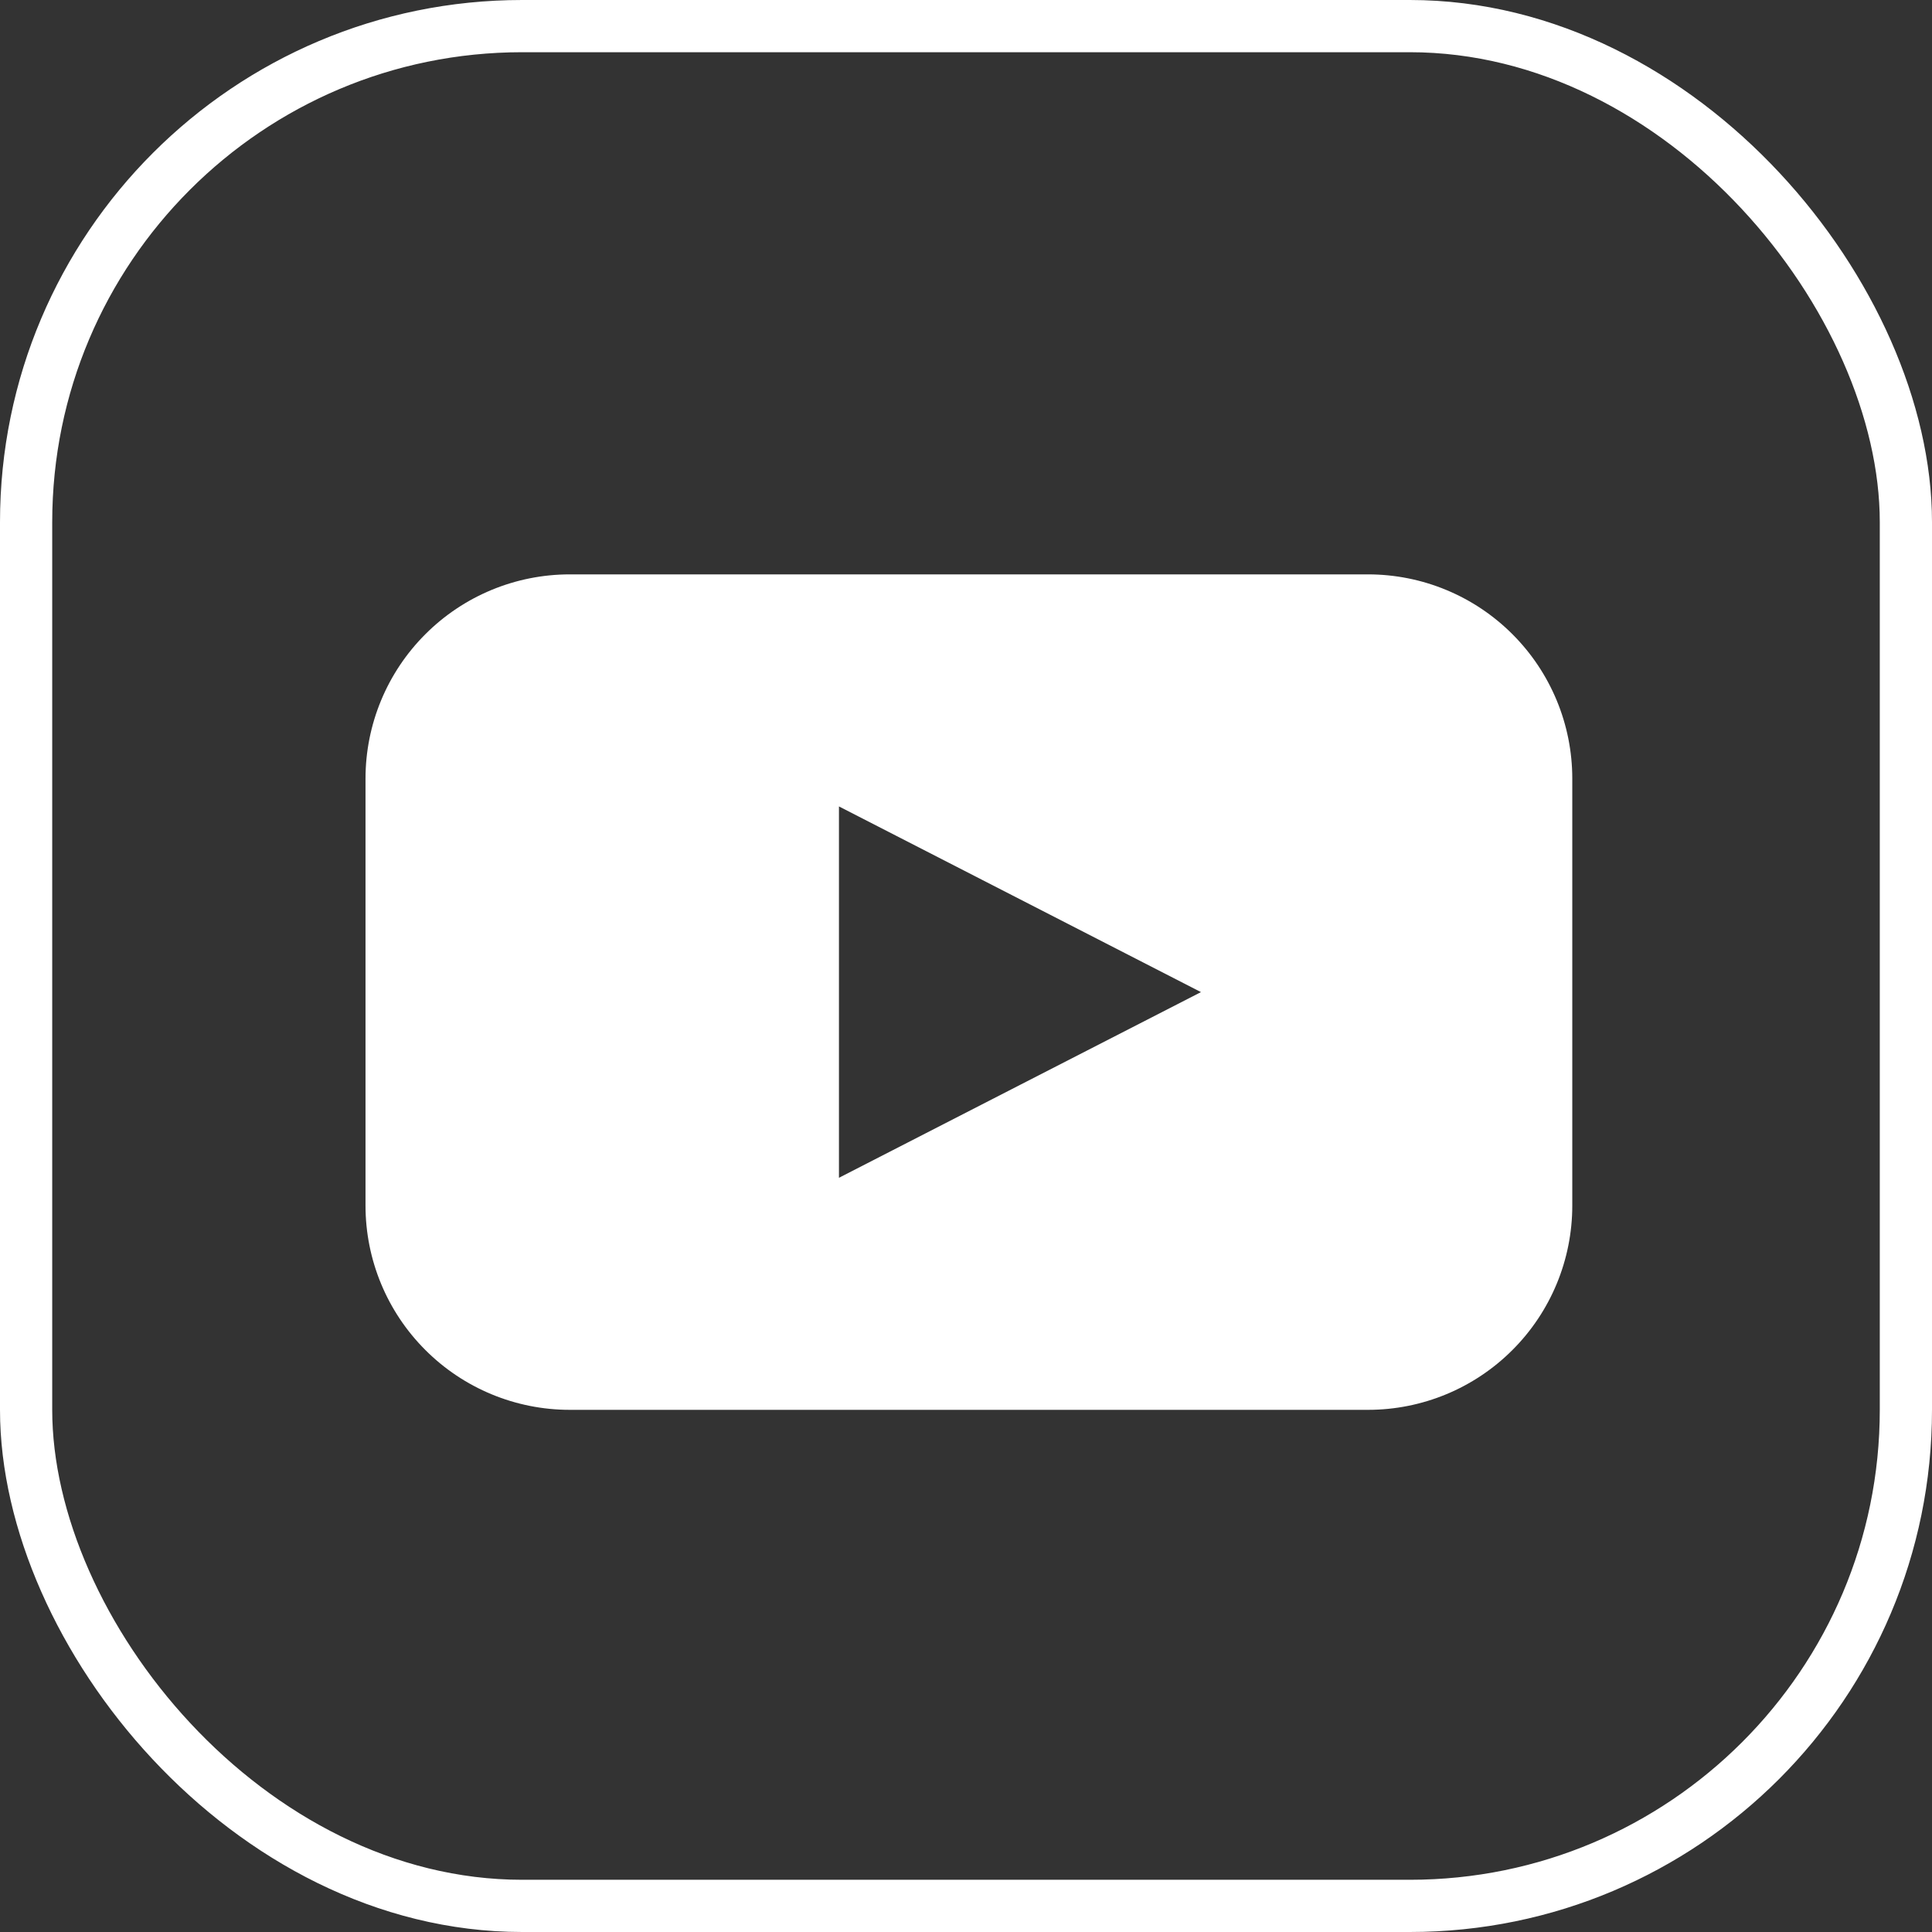
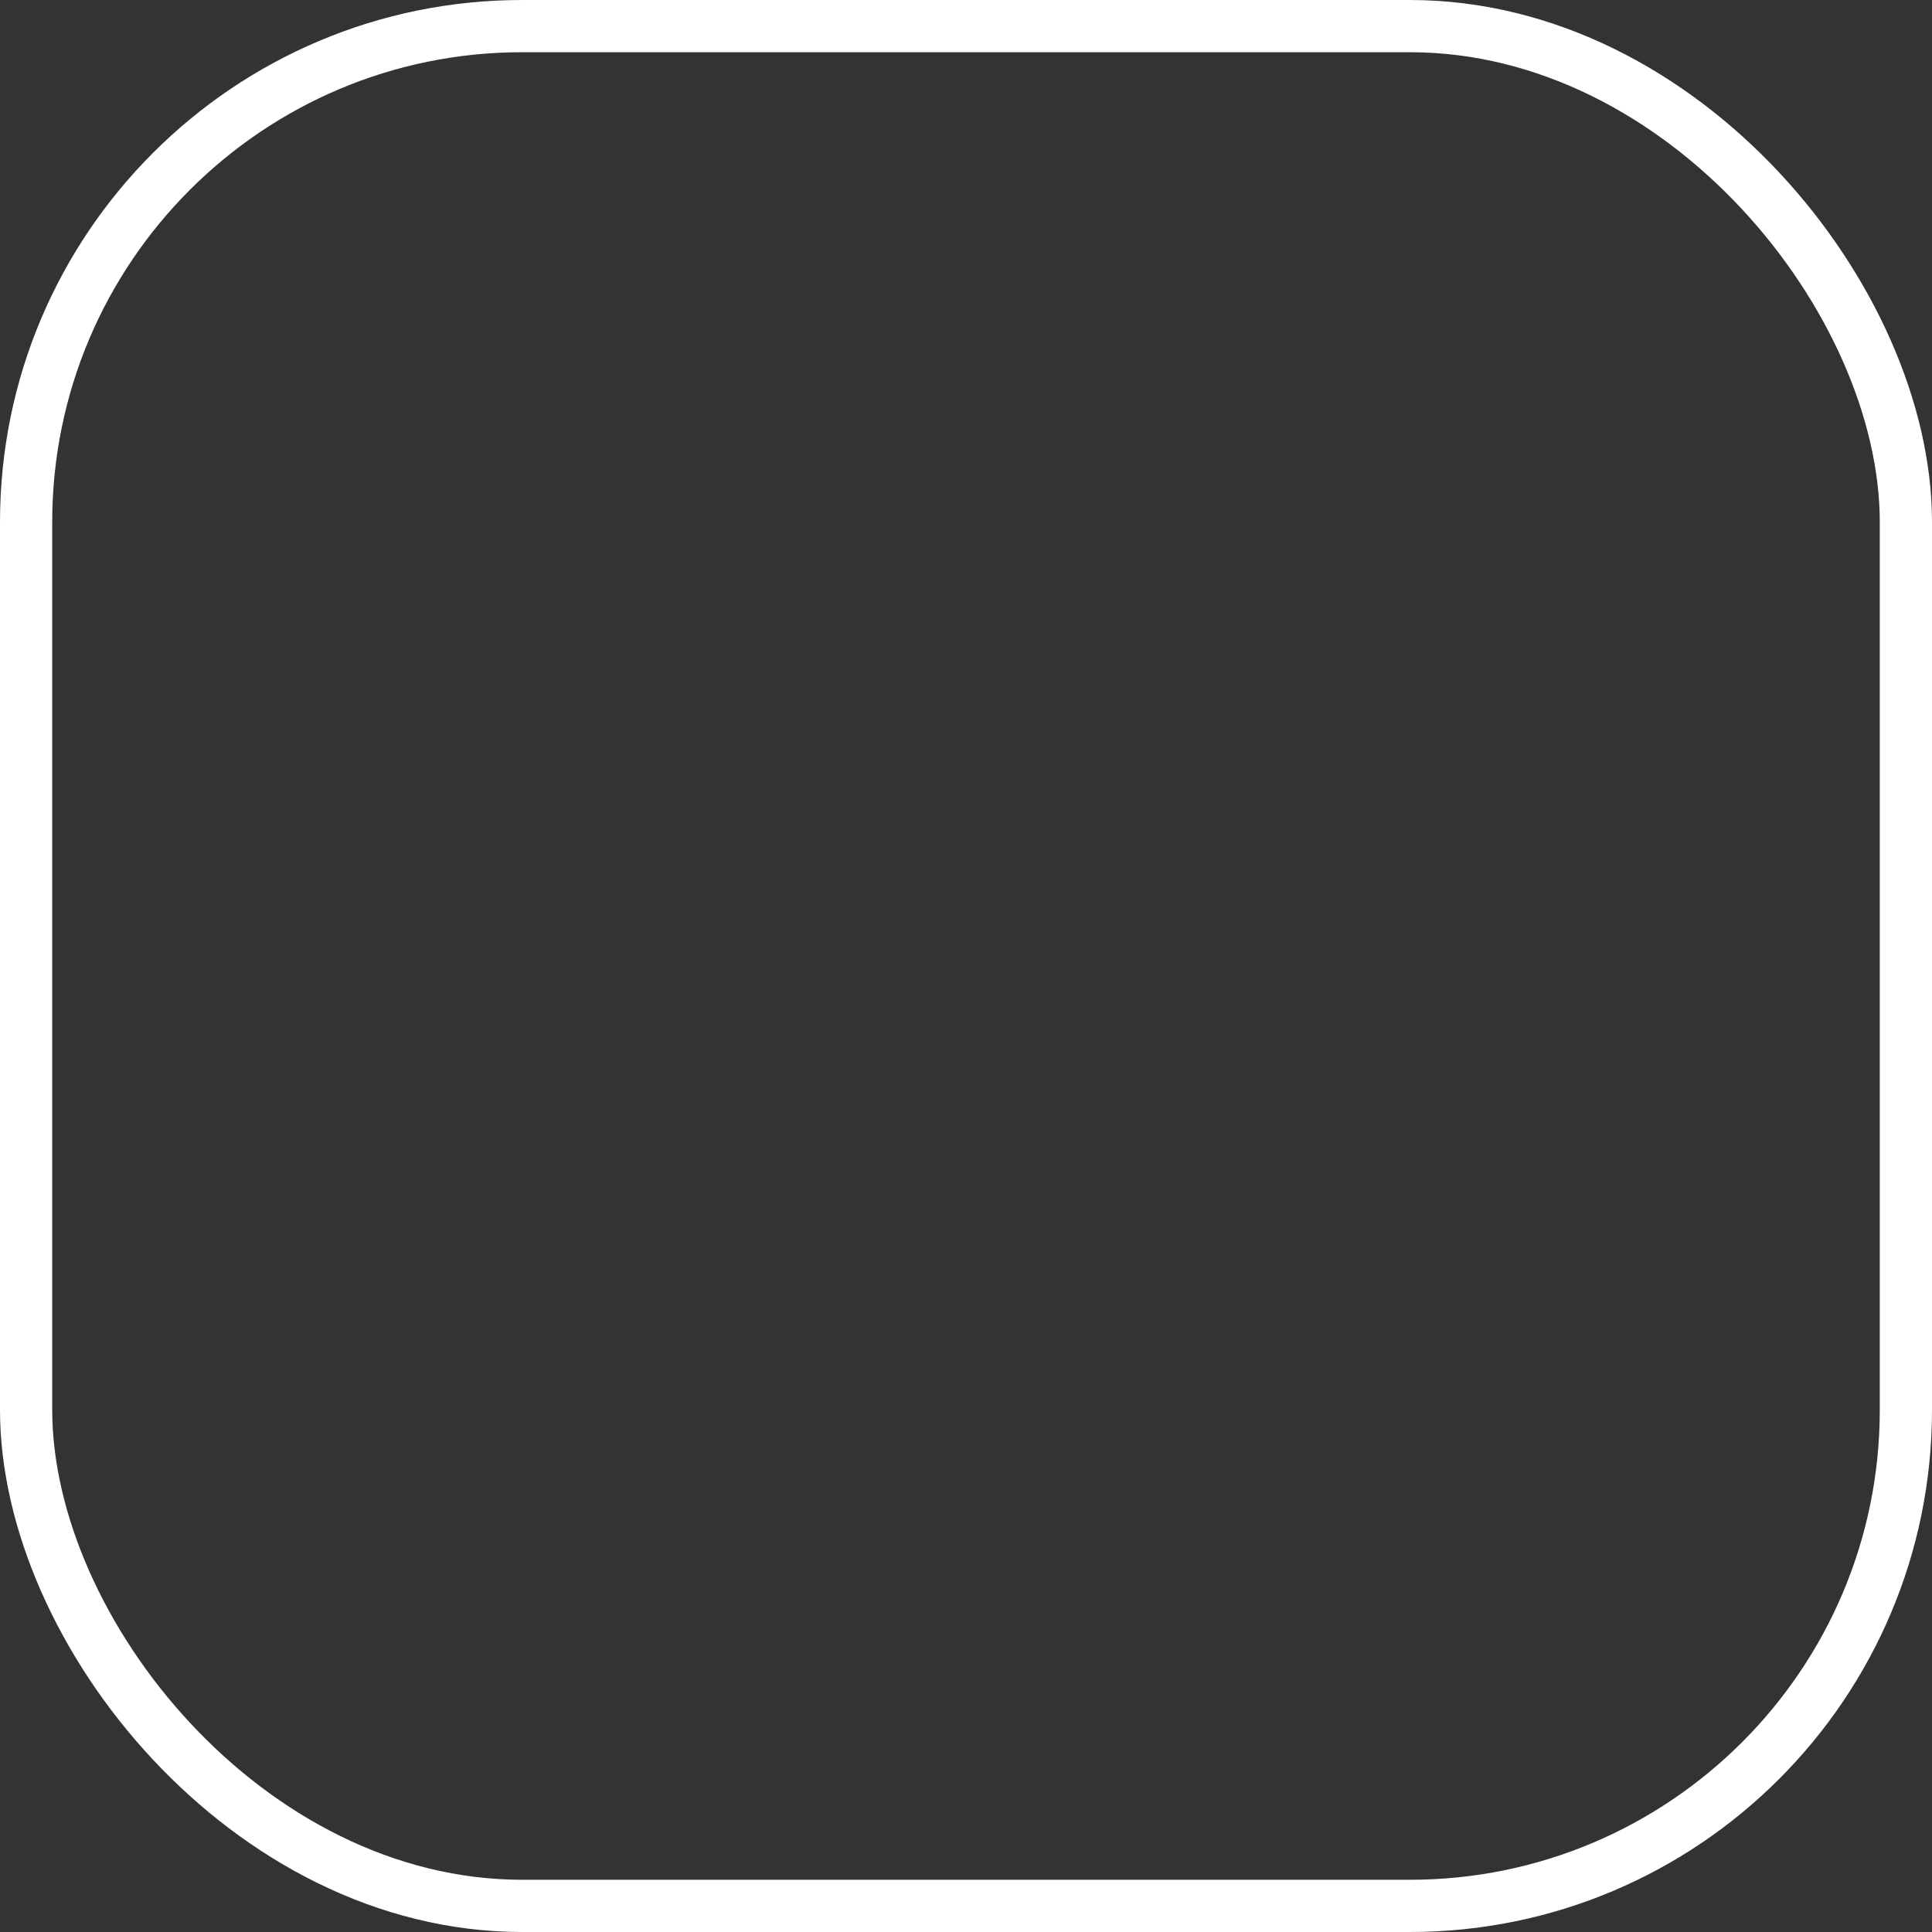
<svg xmlns="http://www.w3.org/2000/svg" width="37" height="37" viewBox="0 0 37 37" fill="none">
  <rect x="0" y="0" width="37" height="37" fill="#333333" stroke="none" />
-   <path d="M26.2 11H10.911H10.911C9.874 11 8.879 11.412 8.146 12.146C7.412 12.879 7 13.874 7 14.911V23.089V23.089C7 24.126 7.412 25.121 8.146 25.854C8.879 26.588 9.874 27 10.911 27H26.2H26.2C27.237 27 28.232 26.588 28.965 25.854C29.699 25.121 30.111 24.126 30.111 23.089V14.911V14.911C30.111 13.874 29.699 12.879 28.965 12.146C28.232 11.412 27.237 11 26.2 11ZM19.533 20.778L16.067 22.556V15.444L23 19L19.533 20.778Z" fill="white" />
  <rect x="0.5" y="0.5" width="36" height="36" rx="9.5" stroke="white" />
</svg>